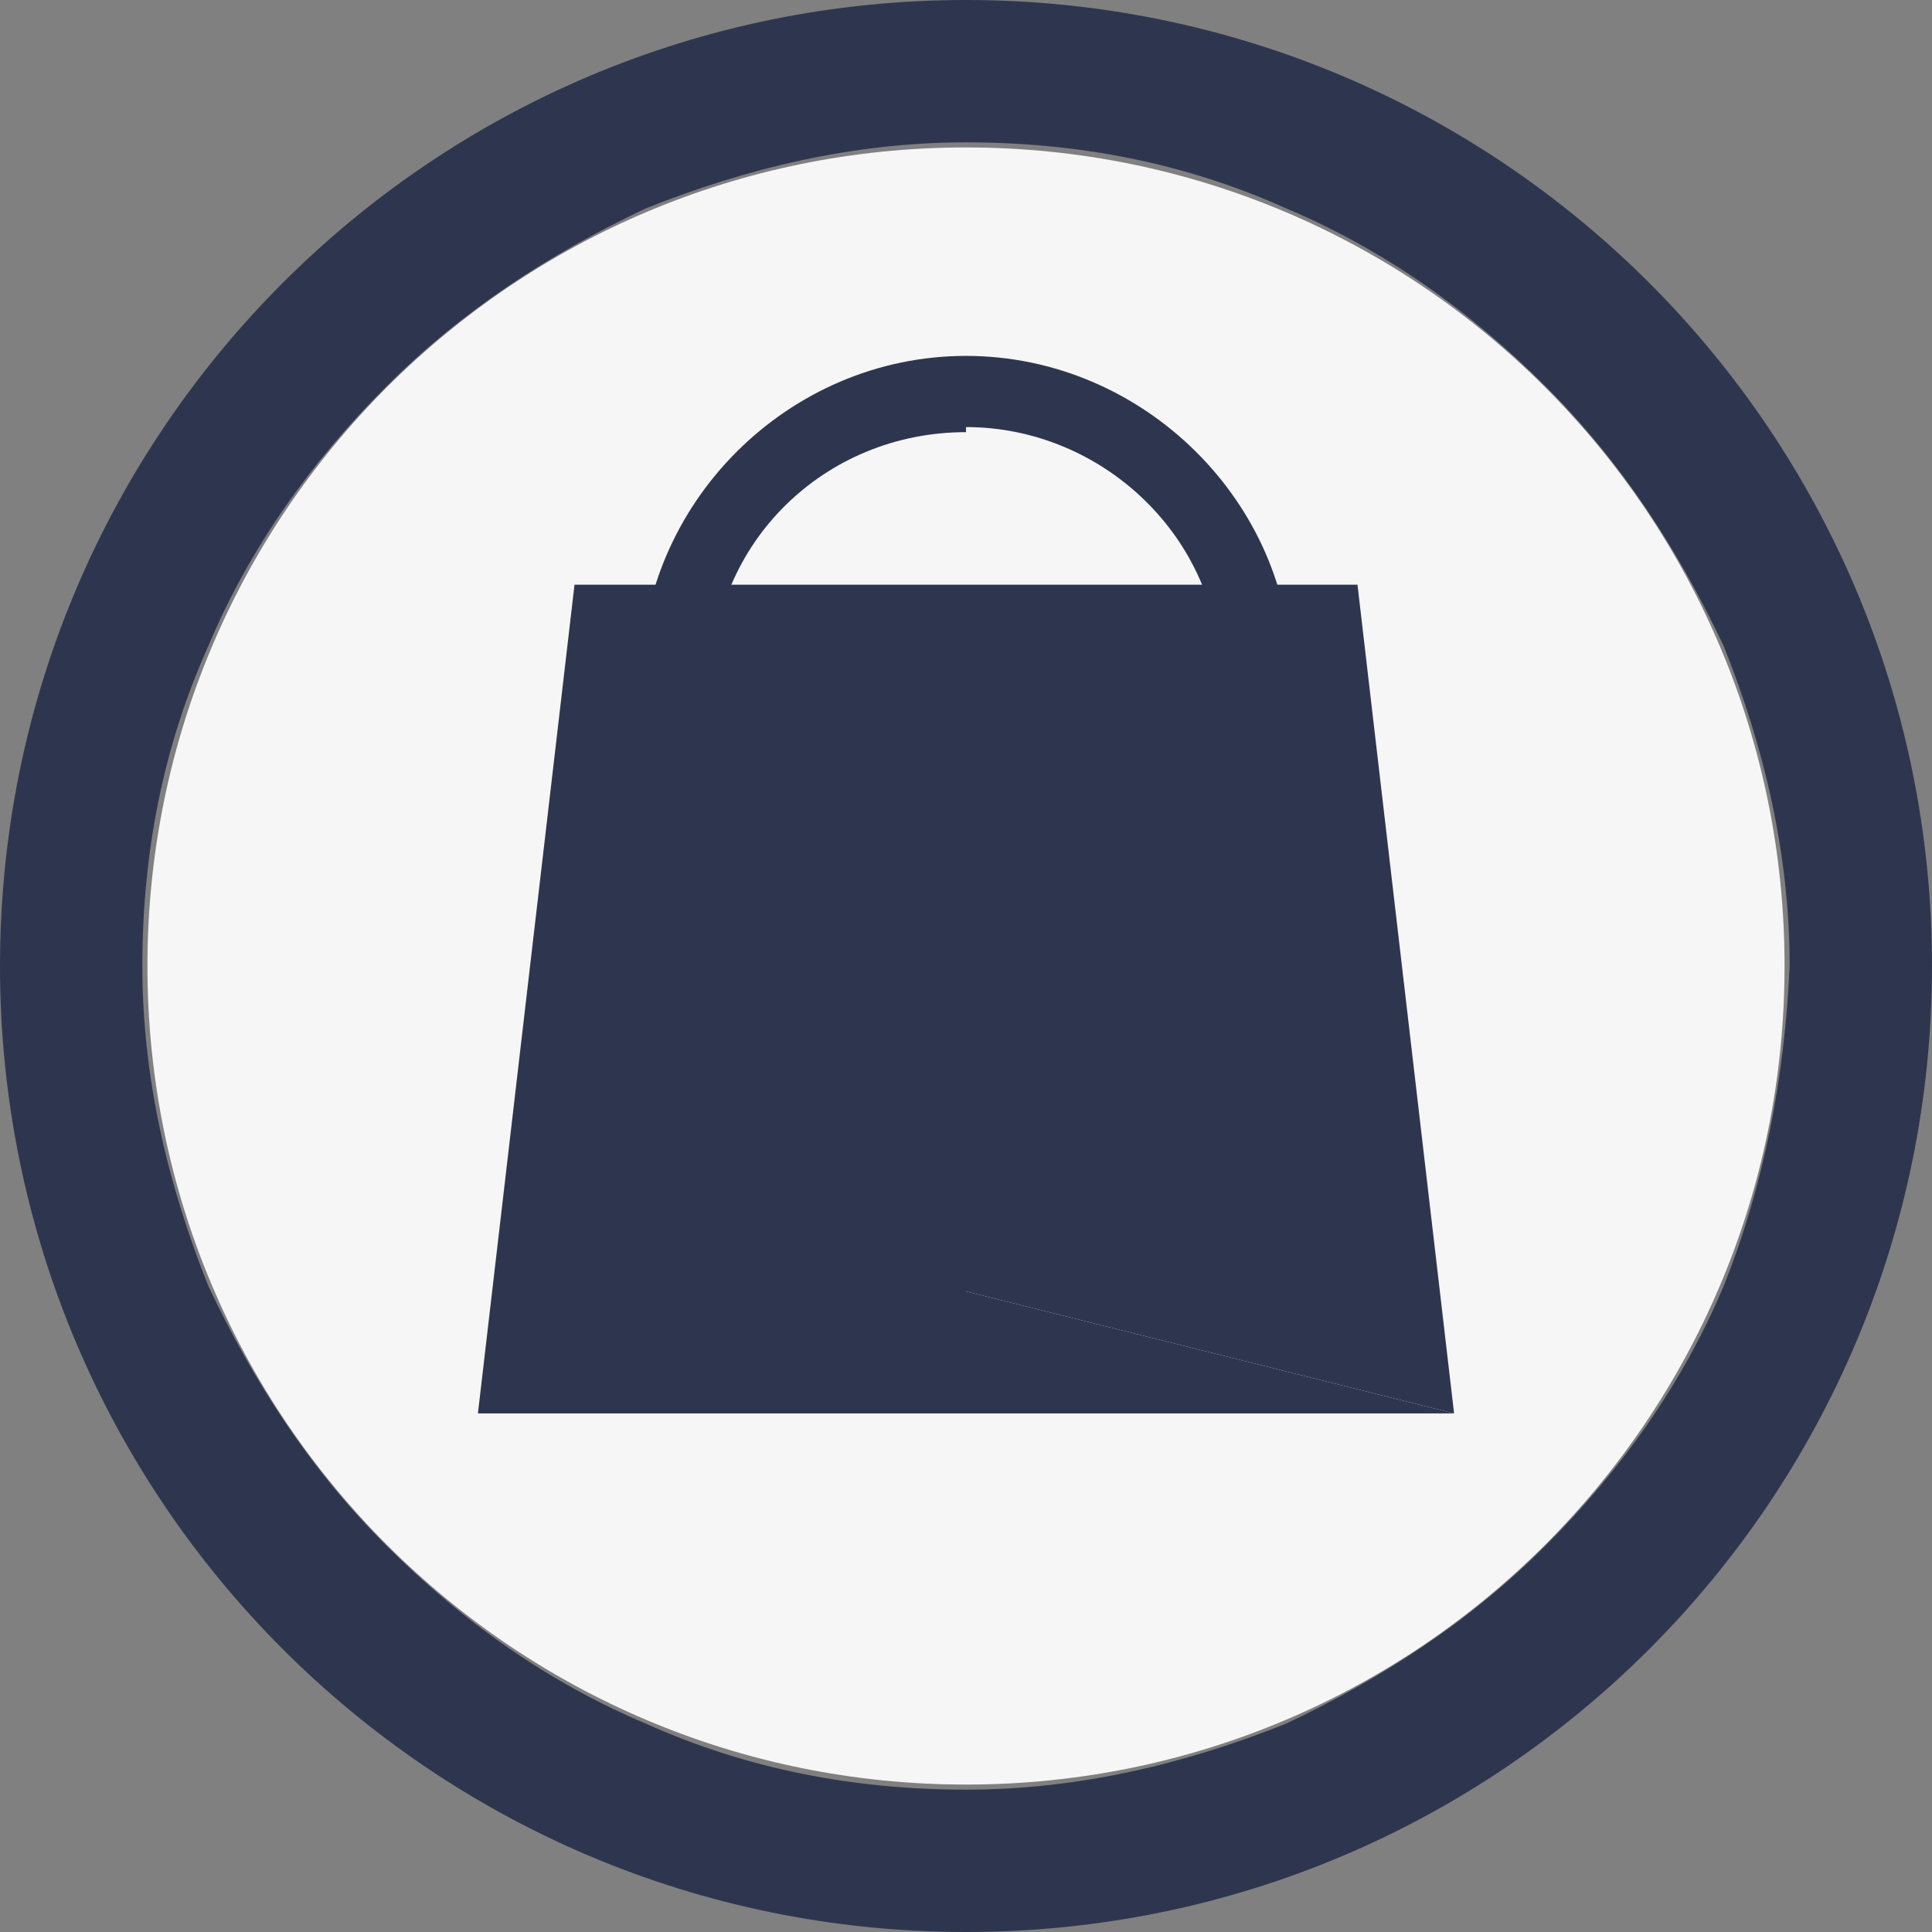
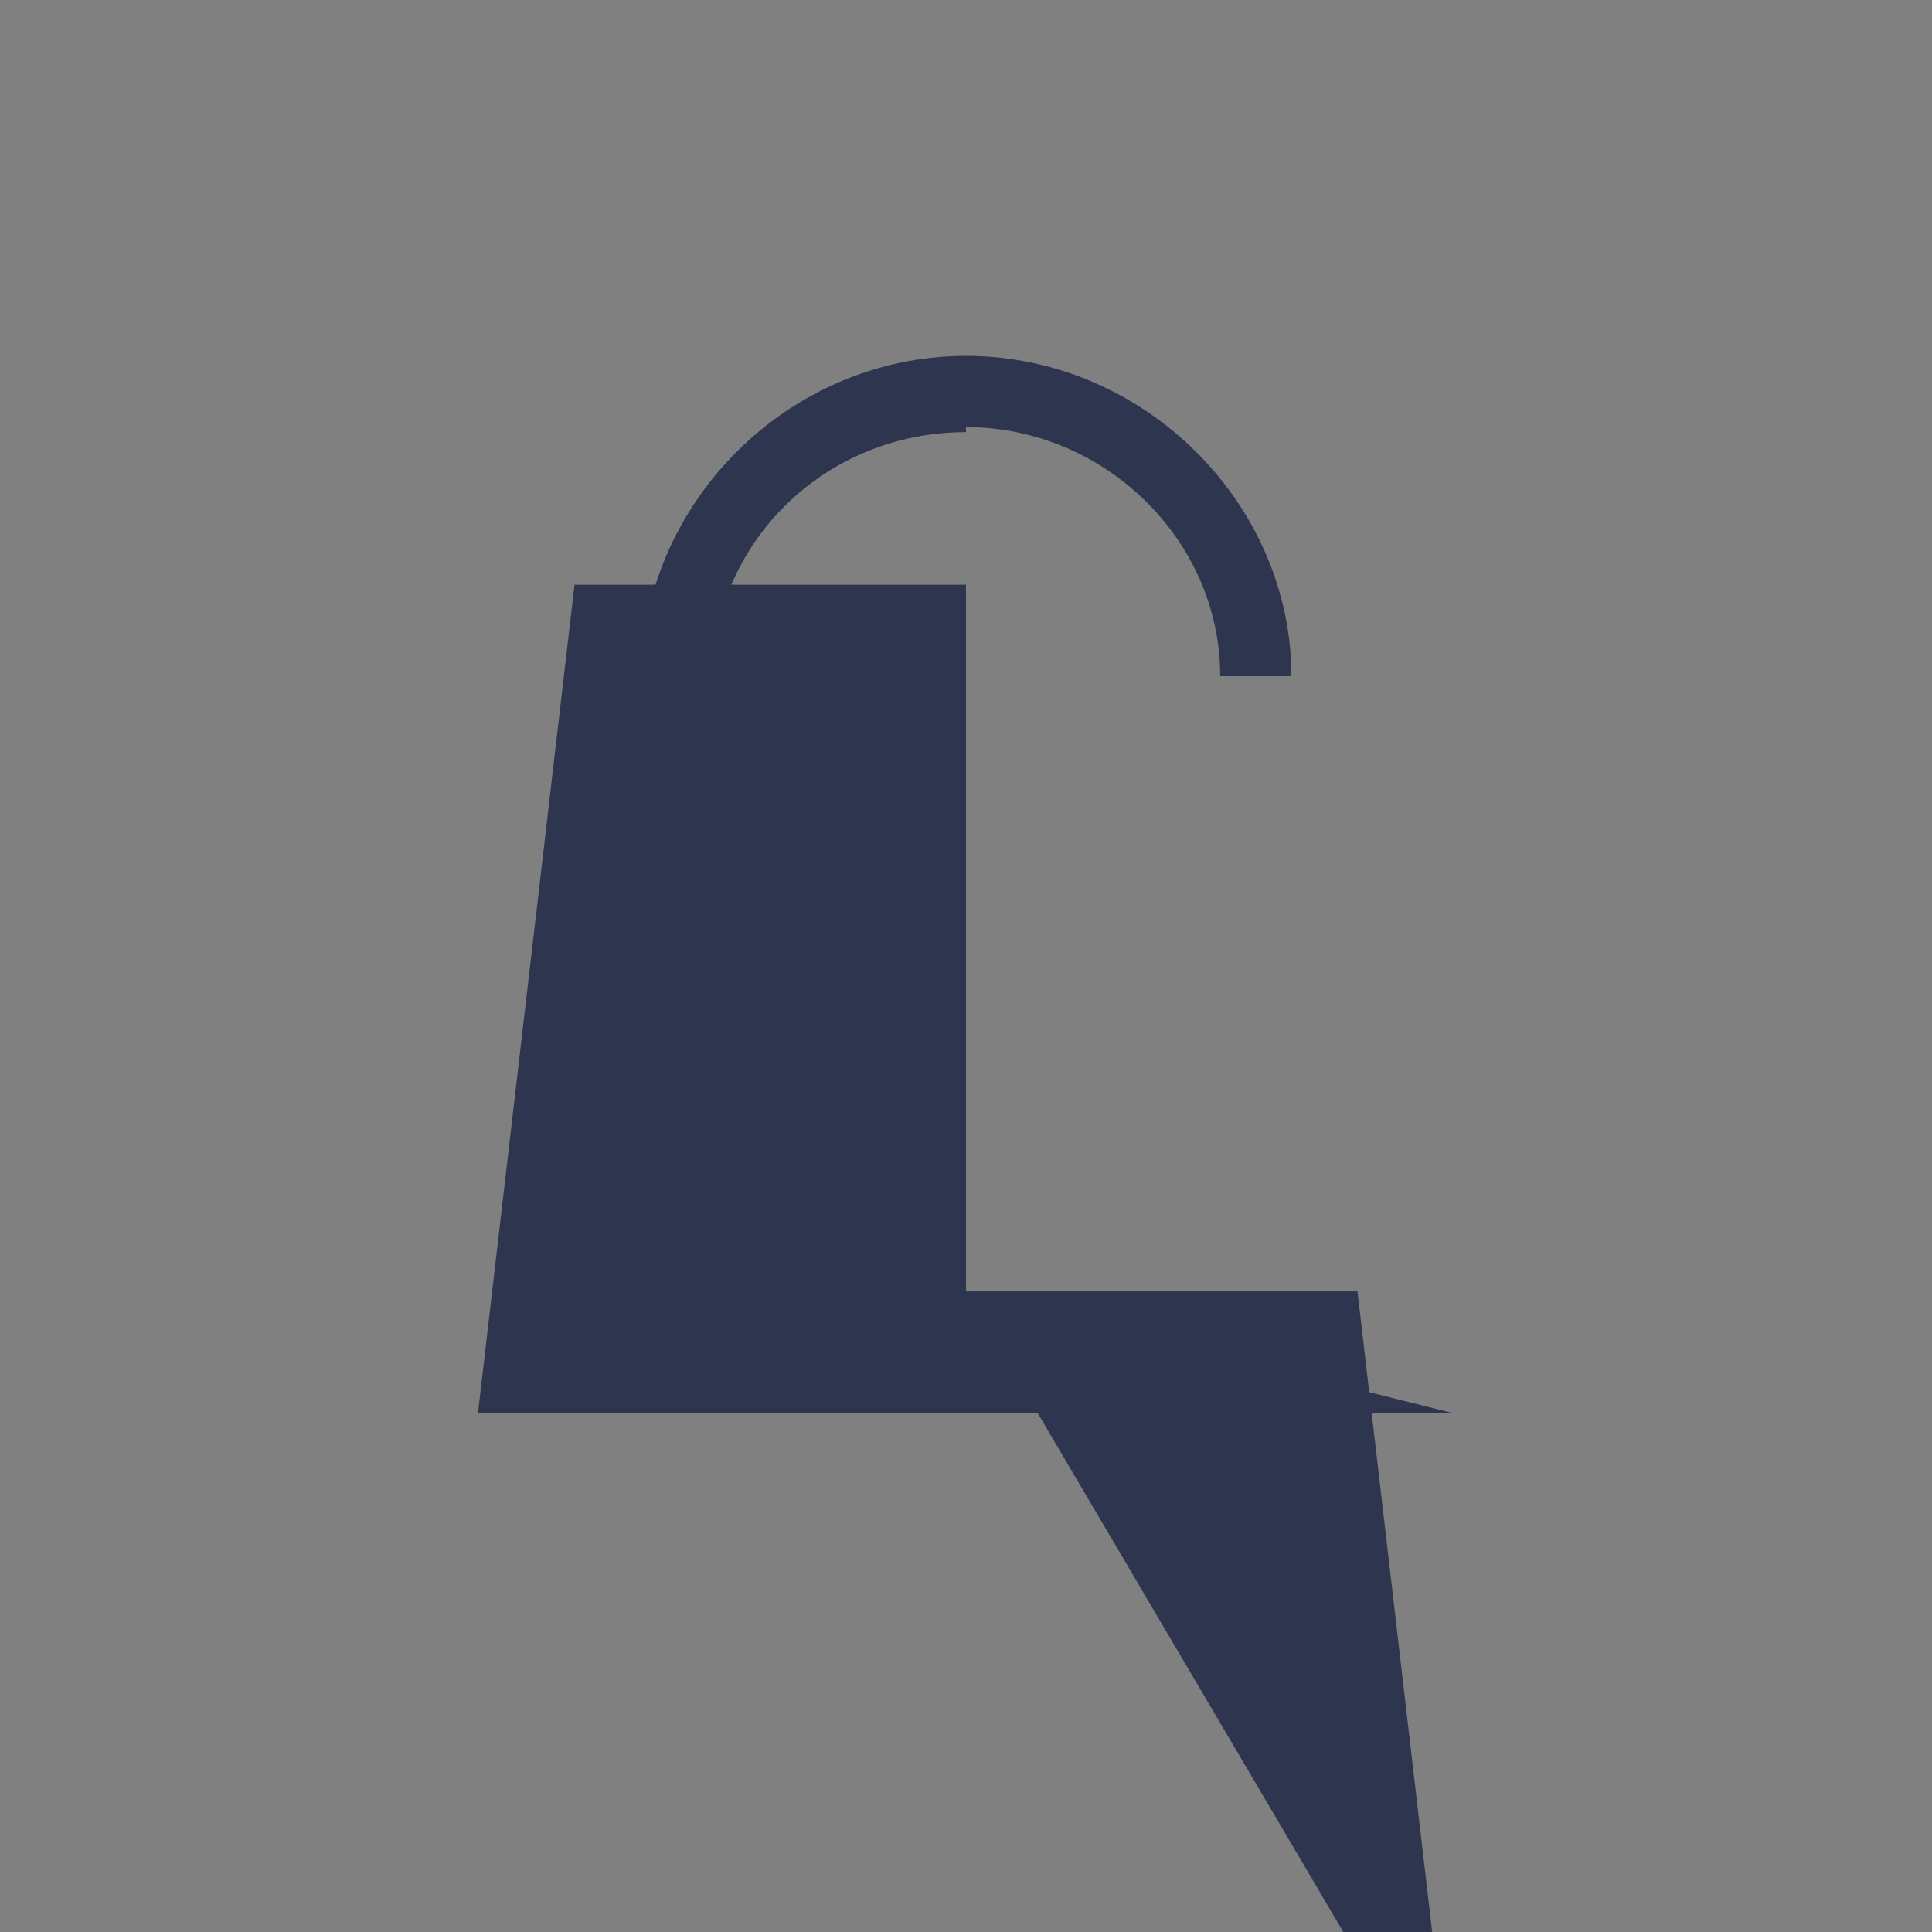
<svg xmlns="http://www.w3.org/2000/svg" viewBox="0 0 38 38" height="32" width="32">
  <rect x="0" y="0" width="38" height="38" fill="#808080" stroke="none" />
  <style>.st1{fill:#2e364f}</style>
-   <path id="white-fill" d="M35.1 19c0 8.9-7.2 16.1-16.1 16.1S2.9 27.9 2.9 19c0-8.9 7.2-16.1 16.1-16.1S35.1 10.1 35.1 19z" style="fill:#f6f6f6" />
-   <path id="circle" class="st1" d="M19 0C8.5 0 0 8.5 0 19s8.5 19 19 19 19-8.5 19-19S29.5 0 19 0zm14.9 25.3c-.8 1.9-2 3.6-3.5 5.1-1.5 1.5-3.2 2.6-5.1 3.5-2 .8-4.1 1.3-6.3 1.3s-4.3-.4-6.3-1.3c-1.9-.8-3.6-2-5.1-3.5-1.5-1.5-2.6-3.2-3.5-5.1-.8-2-1.3-4.1-1.3-6.3s.4-4.3 1.3-6.3c.8-1.9 2-3.6 3.5-5.1 1.5-1.5 3.2-2.6 5.1-3.5 2-.8 4.1-1.3 6.3-1.3s4.3.4 6.3 1.3c1.9.8 3.6 2 5.1 3.5 1.5 1.5 2.6 3.2 3.5 5.1.8 2 1.3 4.1 1.3 6.3-.1 2.2-.5 4.3-1.3 6.3z" />
  <path class="st1" d="M28.6 27.8H9.4l9.6-2.4 9.6 2.4zM19 25.4V11.5h-7.7L9.4 27.8" />
-   <path class="st1" d="M19 25.4V11.5h7.7l1.9 16.3M12.6 13.4H14c0-2.7 2.2-4.9 5-4.9V7c-3.5 0-6.4 2.9-6.4 6.4z" />
+   <path class="st1" d="M19 25.4h7.7l1.9 16.3M12.6 13.4H14c0-2.7 2.2-4.9 5-4.9V7c-3.5 0-6.4 2.9-6.4 6.4z" />
  <path class="st1" d="M19 7v1.4c2.7 0 5 2.2 5 4.9h1.4C25.4 9.9 22.5 7 19 7z" />
</svg>